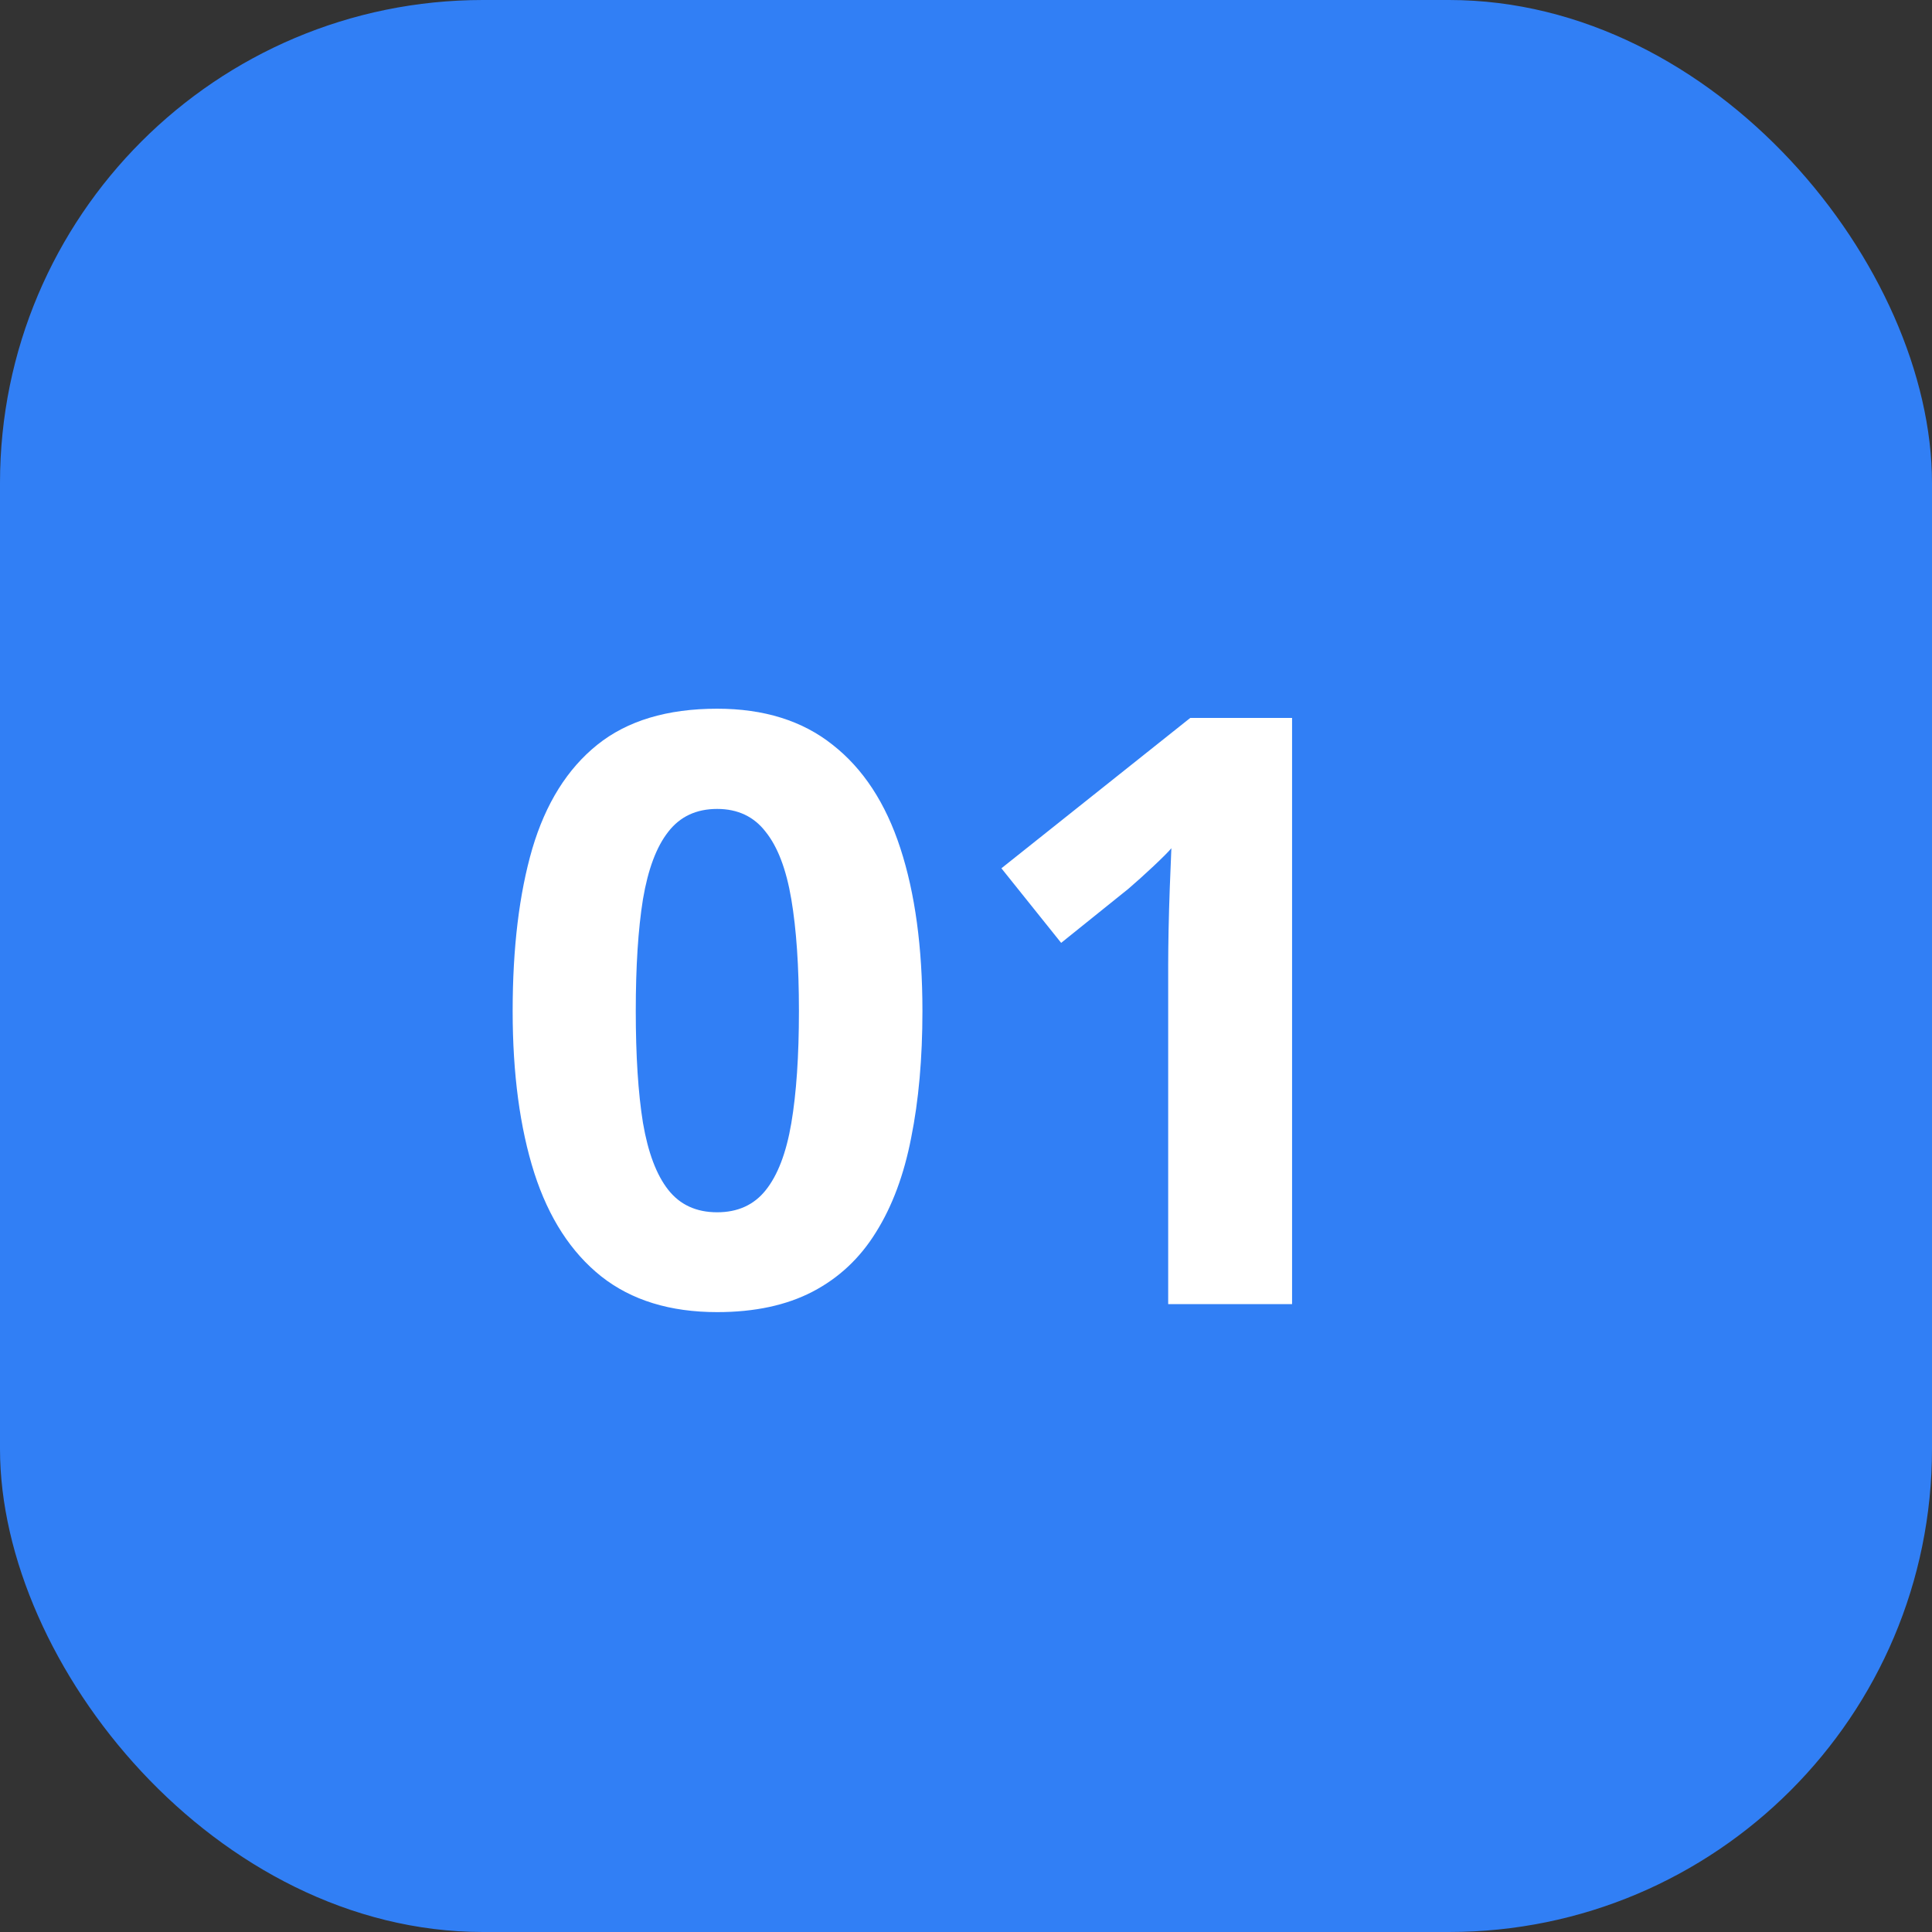
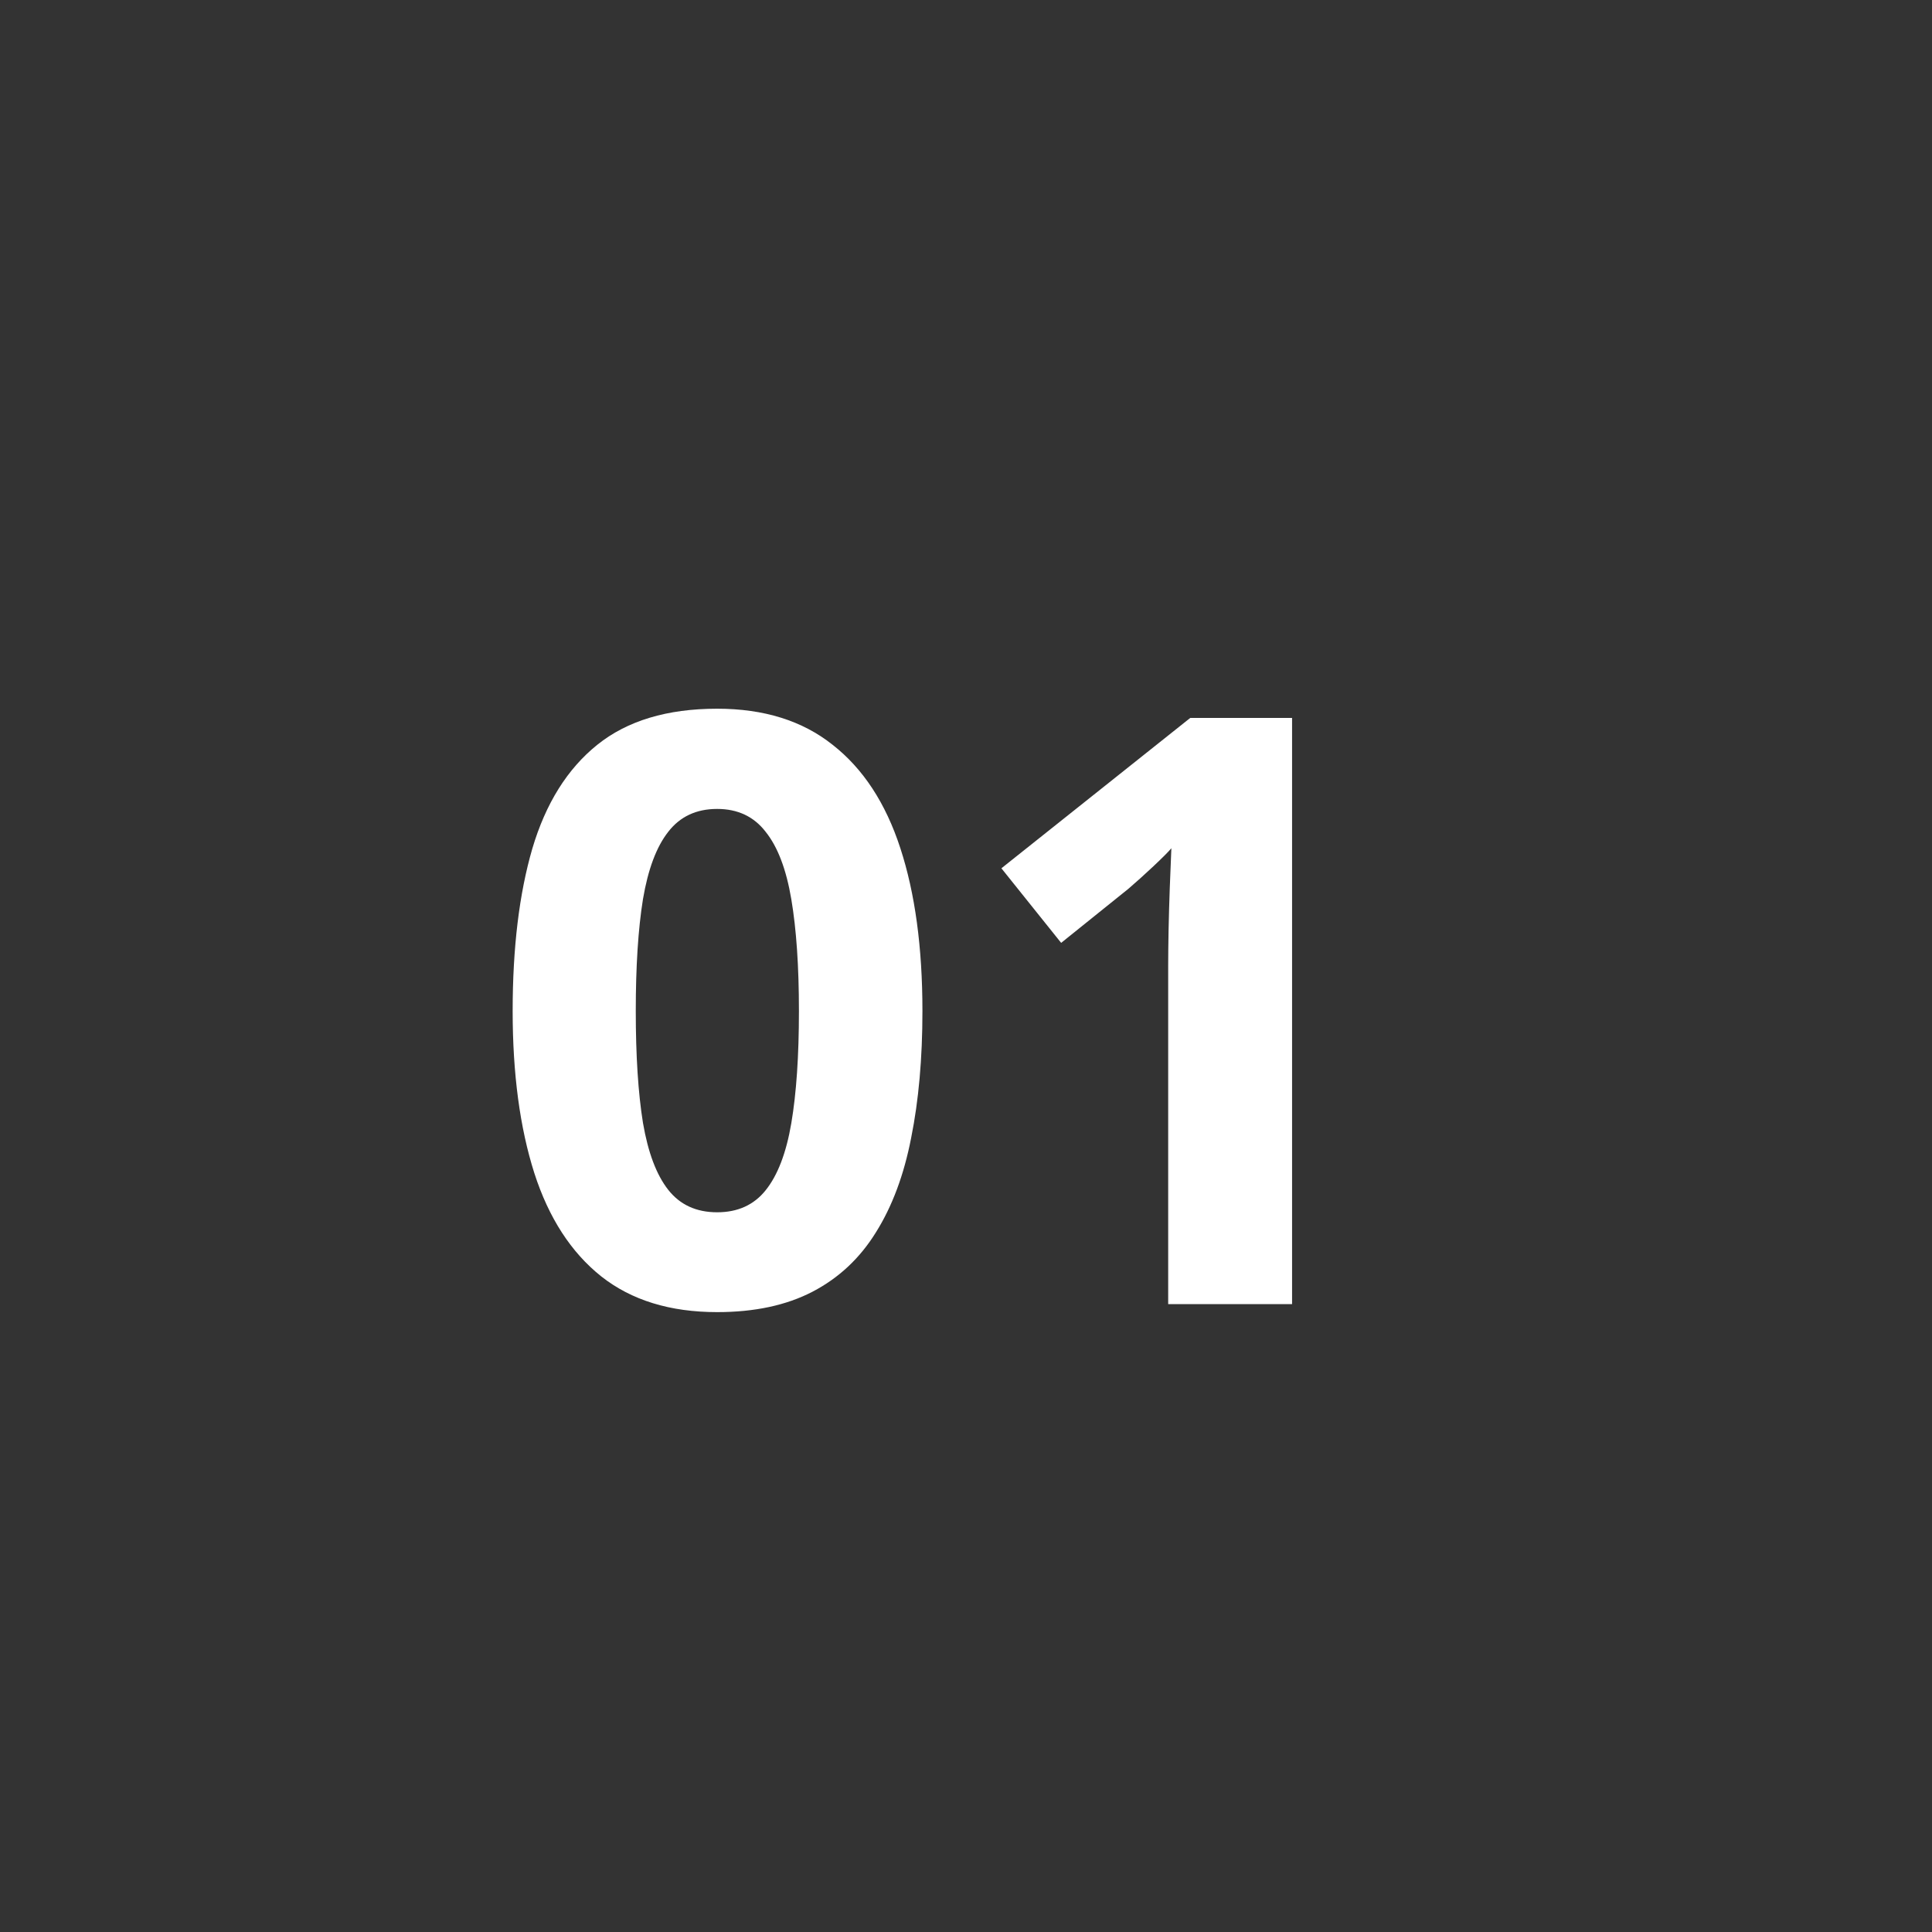
<svg xmlns="http://www.w3.org/2000/svg" width="40" height="40" viewBox="0 0 40 40" fill="none">
  <rect x="0" y="0" width="40" height="40" fill="#333333" stroke="none" />
-   <rect width="40" height="40" rx="10" fill="#317FF5" />
  <path d="M19.098 20.932C19.098 21.912 19.02 22.786 18.865 23.555C18.716 24.324 18.472 24.977 18.135 25.514C17.803 26.051 17.366 26.46 16.823 26.743C16.281 27.025 15.622 27.166 14.848 27.166C13.874 27.166 13.074 26.92 12.449 26.427C11.823 25.929 11.361 25.215 11.062 24.286C10.764 23.35 10.614 22.233 10.614 20.932C10.614 19.621 10.75 18.5 11.021 17.57C11.298 16.635 11.746 15.918 12.366 15.42C12.986 14.922 13.813 14.673 14.848 14.673C15.816 14.673 16.613 14.922 17.238 15.42C17.869 15.913 18.337 16.627 18.641 17.562C18.945 18.492 19.098 19.615 19.098 20.932ZM13.163 20.932C13.163 21.856 13.212 22.628 13.312 23.248C13.417 23.862 13.591 24.324 13.835 24.634C14.079 24.944 14.416 25.099 14.848 25.099C15.274 25.099 15.609 24.947 15.852 24.643C16.101 24.333 16.278 23.871 16.383 23.256C16.488 22.637 16.541 21.862 16.541 20.932C16.541 20.008 16.488 19.236 16.383 18.616C16.278 17.996 16.101 17.532 15.852 17.222C15.609 16.906 15.274 16.748 14.848 16.748C14.416 16.748 14.079 16.906 13.835 17.222C13.591 17.532 13.417 17.996 13.312 18.616C13.212 19.236 13.163 20.008 13.163 20.932ZM26.751 27H24.186V19.977C24.186 19.784 24.189 19.546 24.194 19.264C24.2 18.976 24.208 18.683 24.219 18.384C24.23 18.079 24.241 17.805 24.252 17.562C24.192 17.634 24.067 17.759 23.879 17.936C23.696 18.107 23.525 18.262 23.364 18.4L21.97 19.521L20.733 17.977L24.643 14.864H26.751V27Z" fill="white" />
</svg>